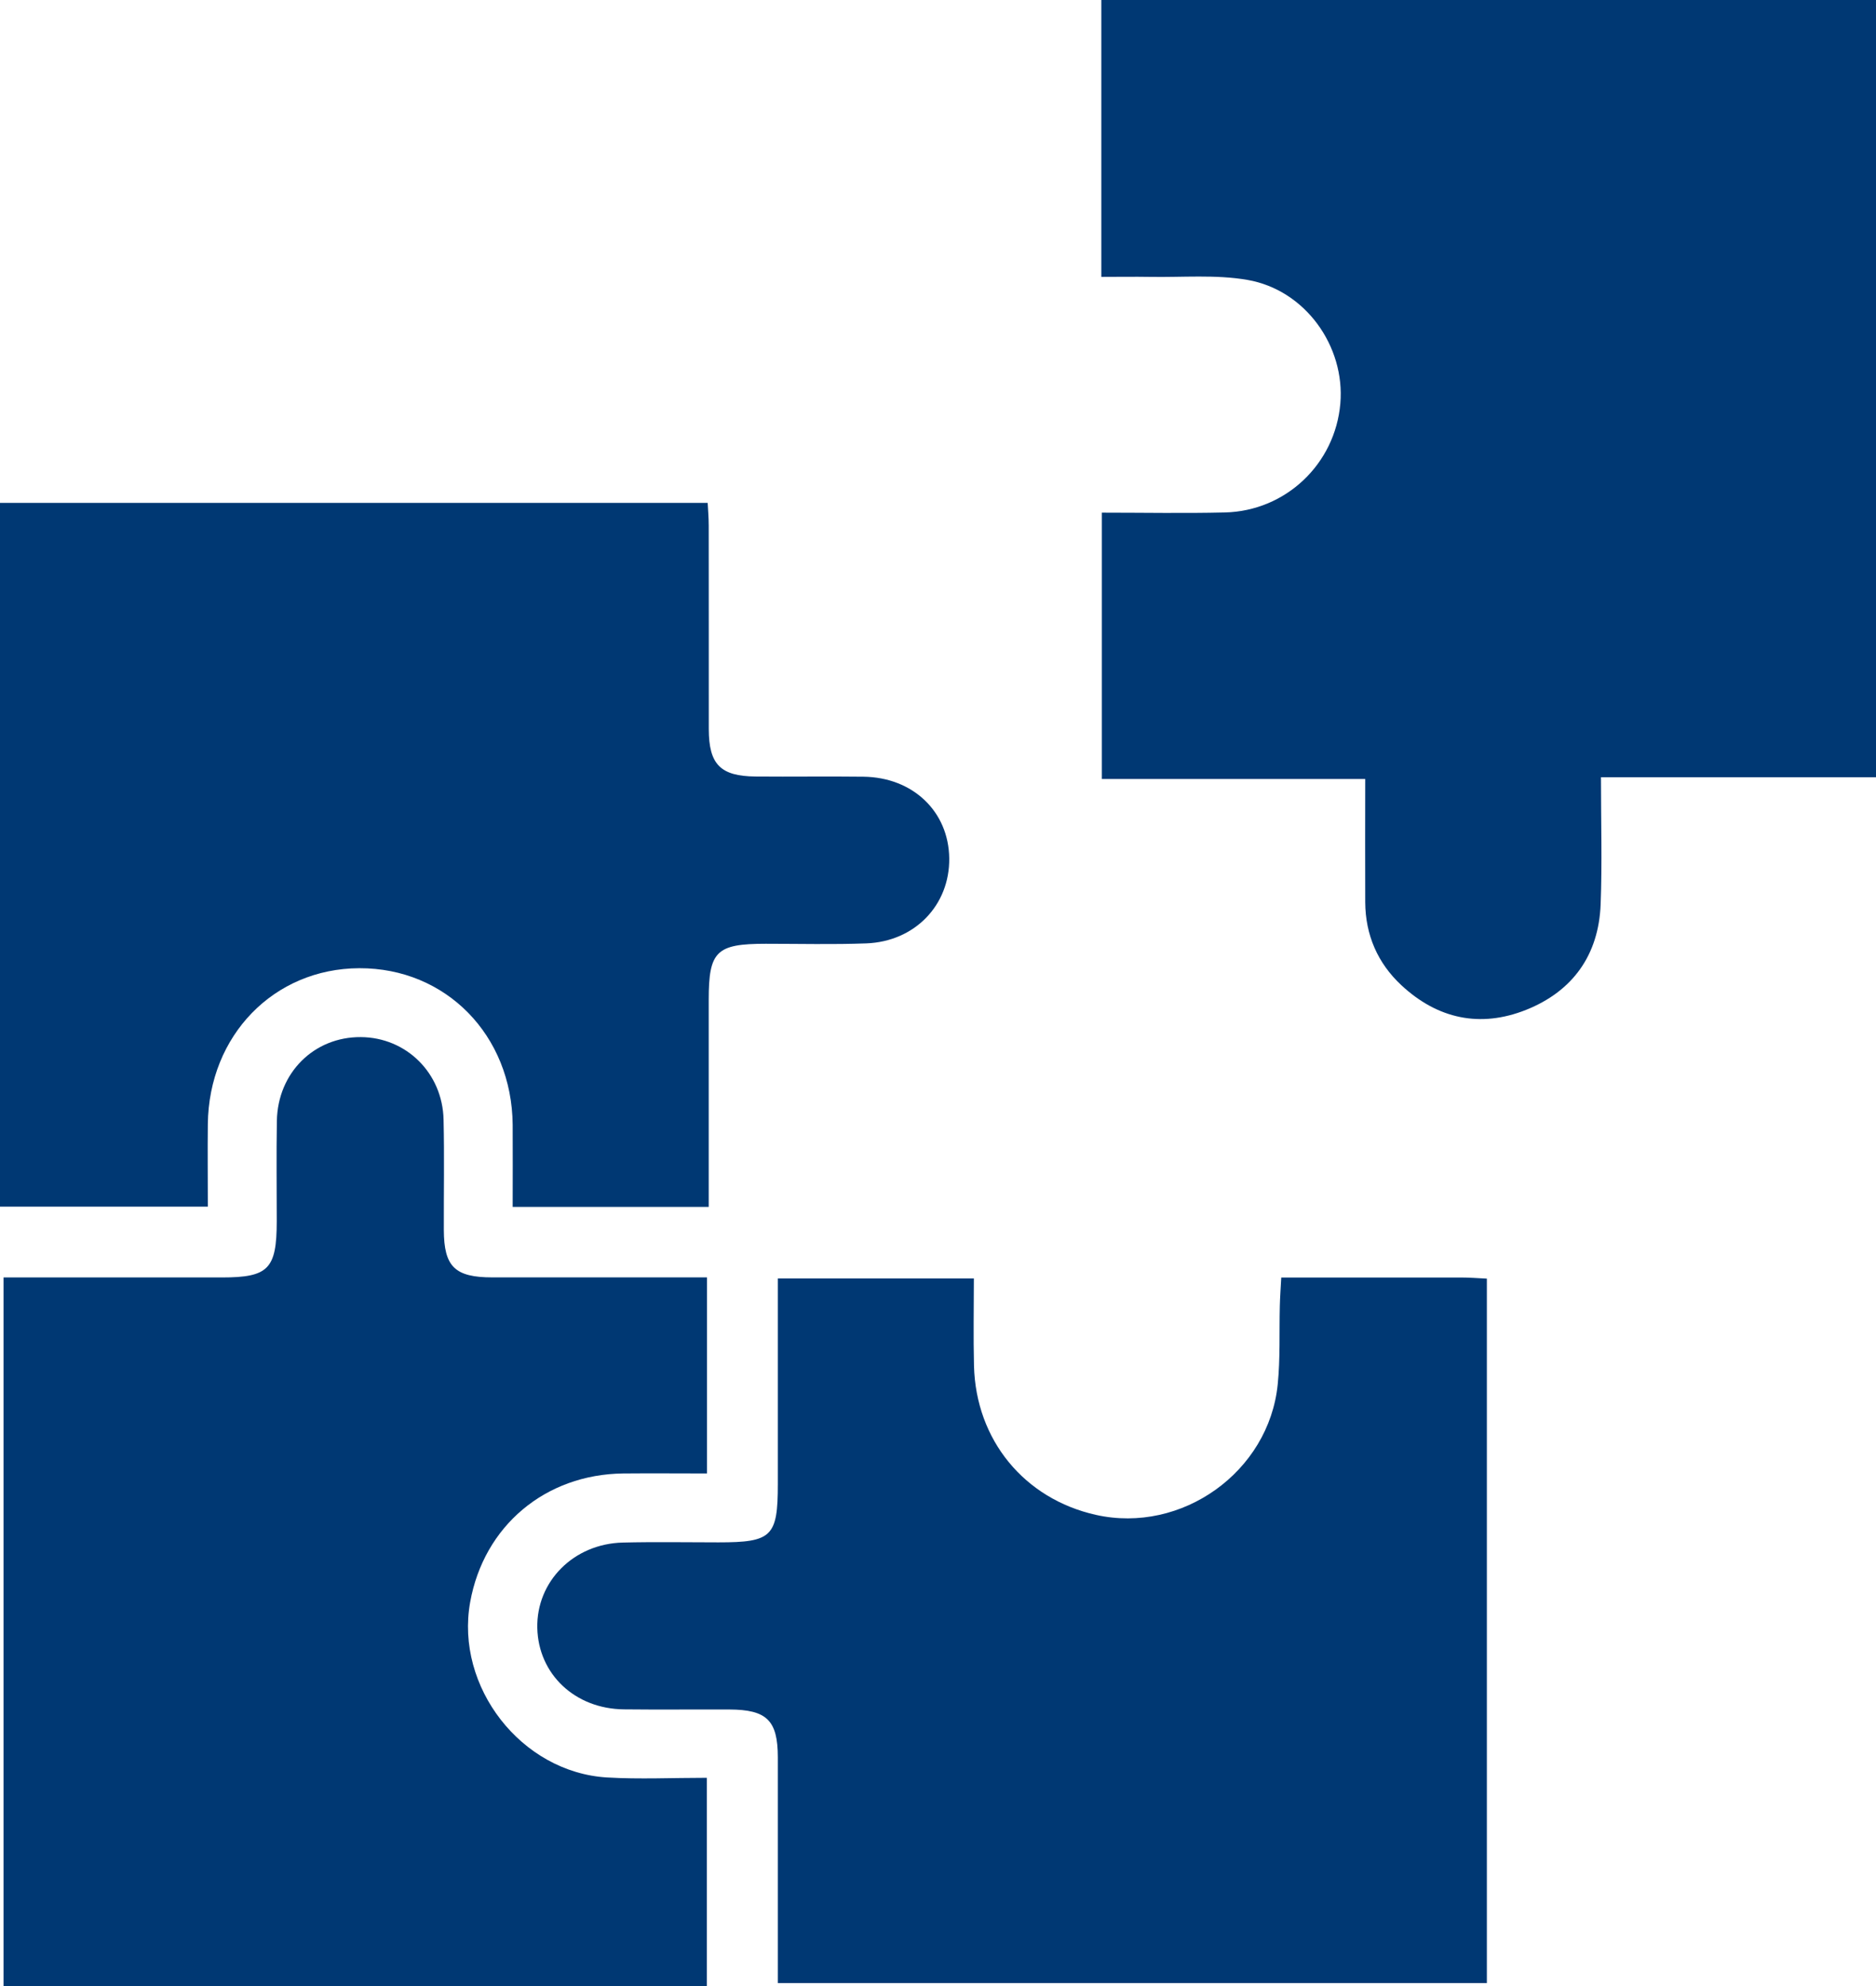
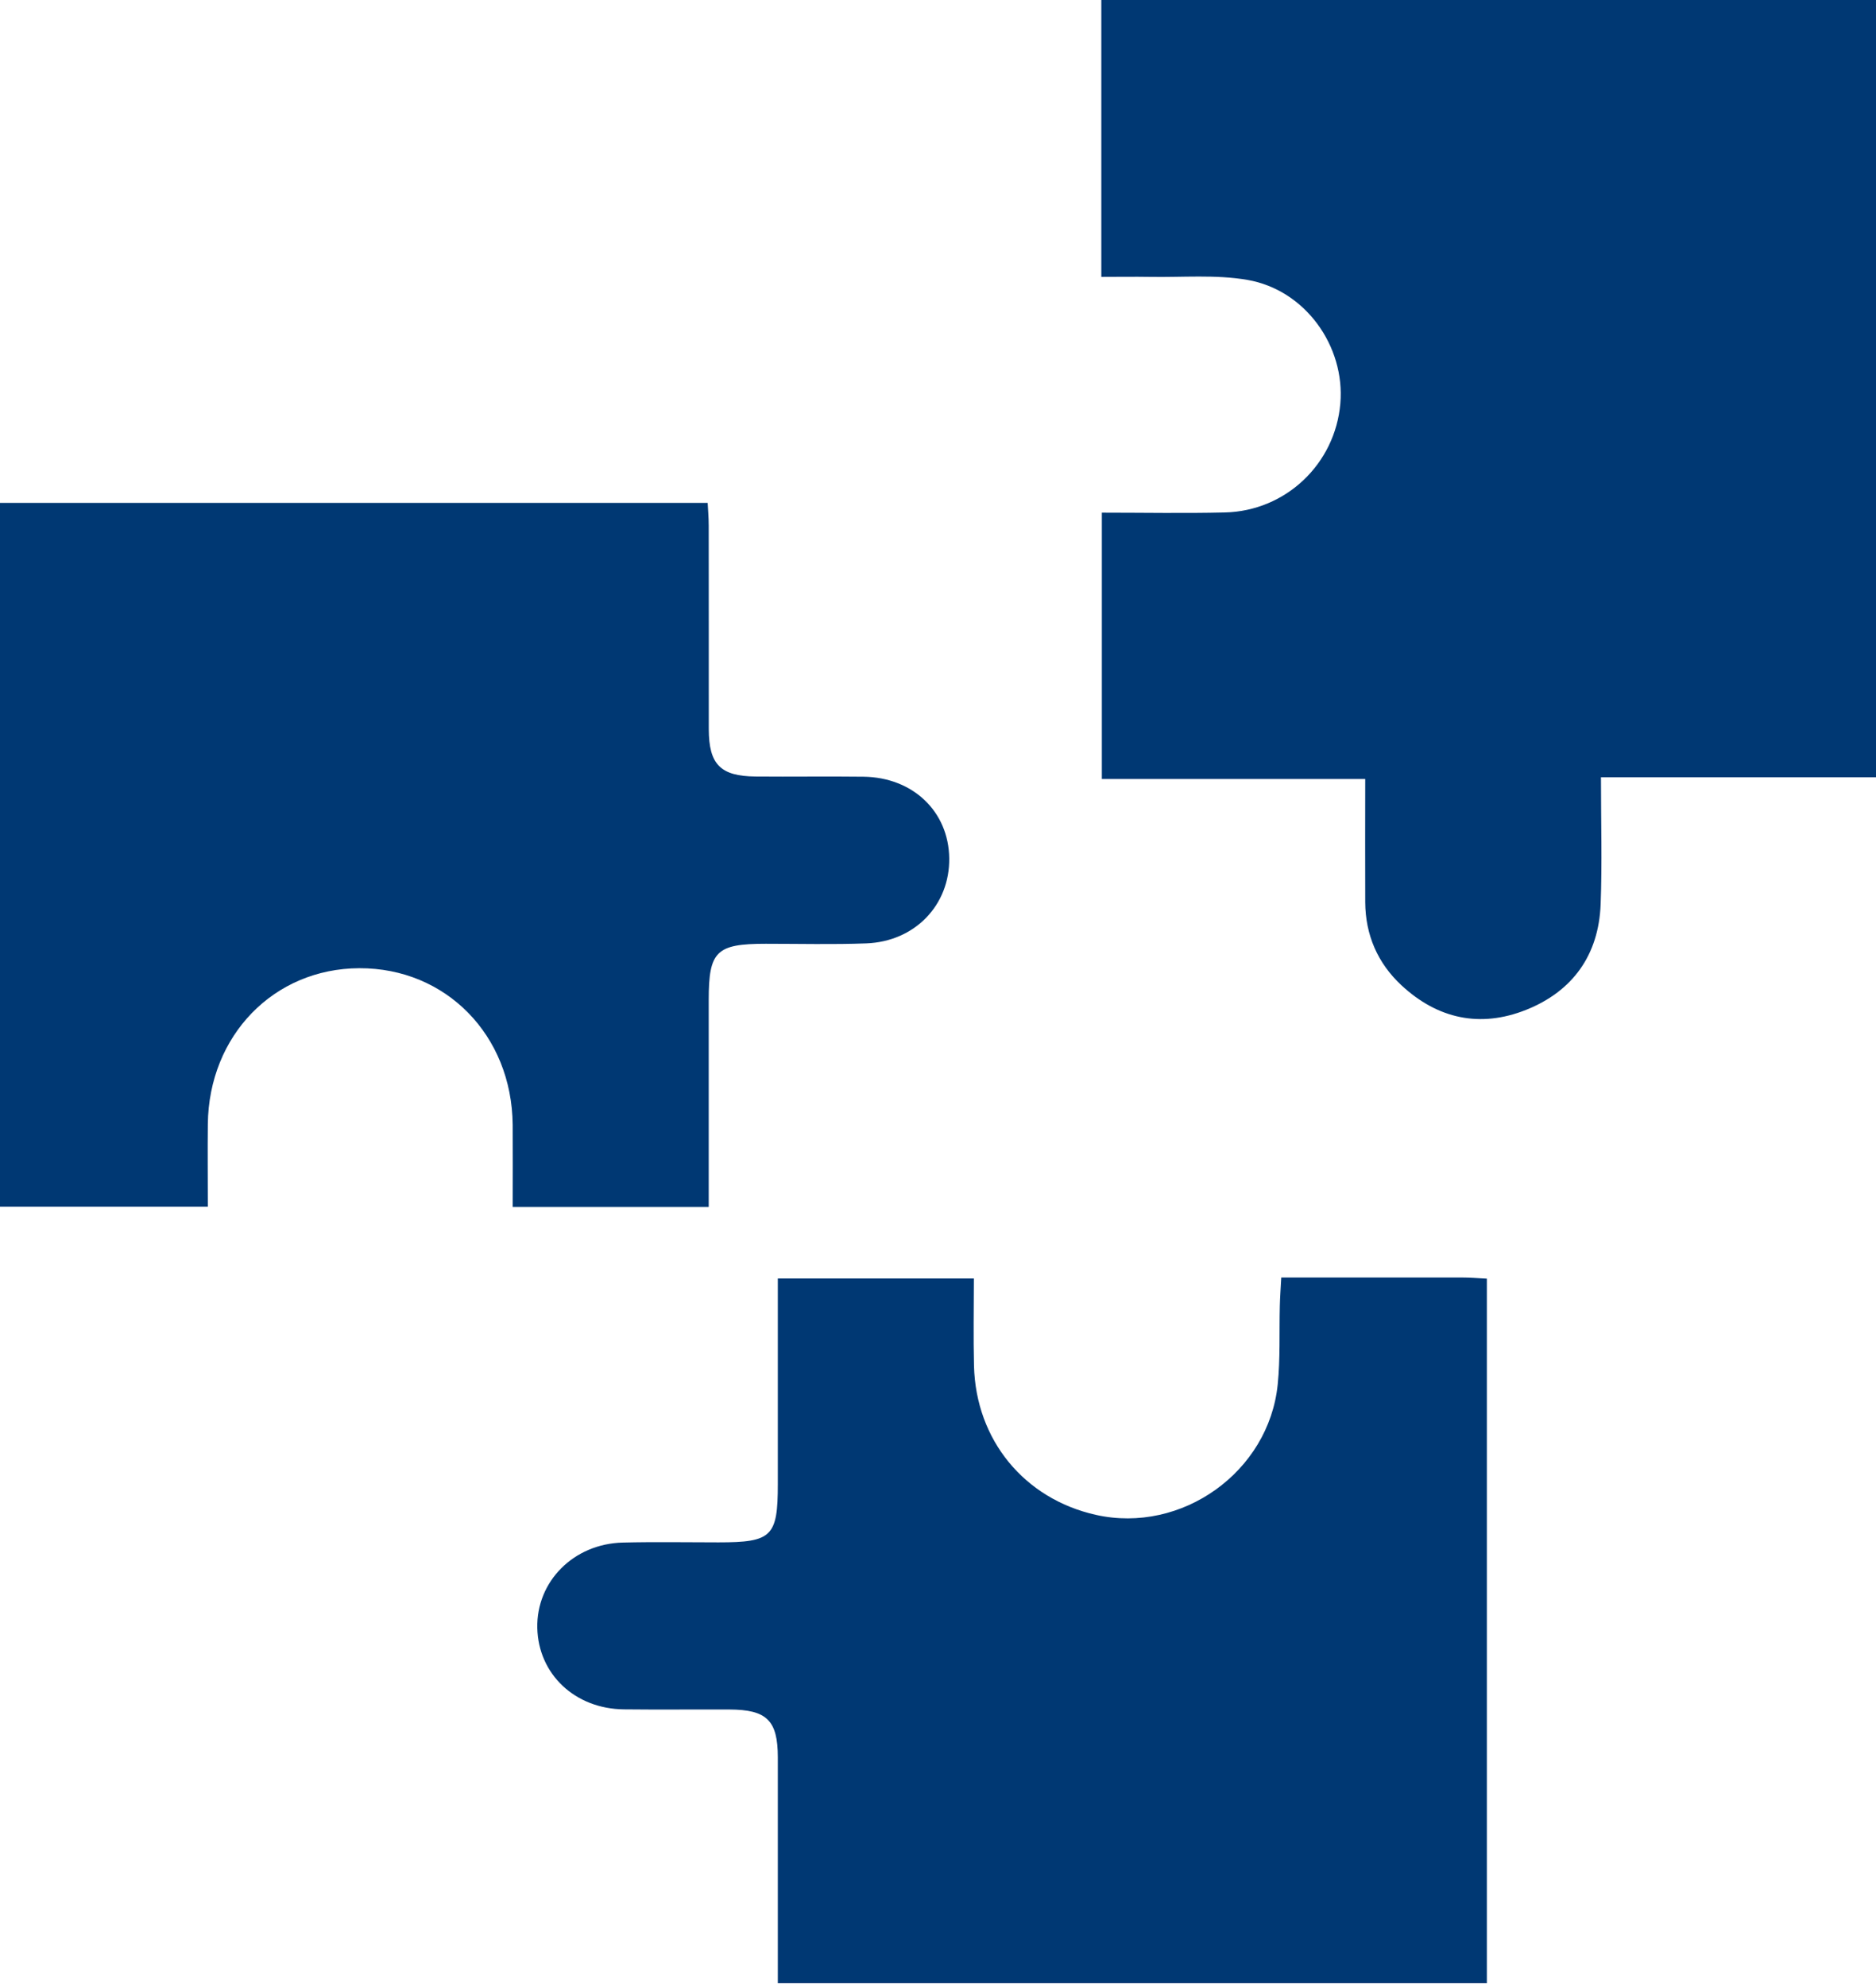
<svg xmlns="http://www.w3.org/2000/svg" id="Layer_2" viewBox="0 0 286.41 303.29">
  <defs>
    <style>.cls-1{fill:#003873;stroke-width:0px;}</style>
  </defs>
  <g id="Layer_1-2">
    <path class="cls-1" d="M168.14,42.27V0h118.27v118.68h-41.99c0,6.78.19,13.11-.05,19.42-.3,7.72-4.25,13.25-11.38,16.1-7.01,2.79-13.52,1.38-19.04-3.76-3.62-3.37-5.49-7.67-5.52-12.67-.03-6.1,0-12.21,0-18.82h-40.21v-40.67c6.38,0,12.58.12,18.78-.03,9.31-.22,16.84-7.42,17.63-16.63.75-8.75-5.35-17.35-14.18-18.88-4.85-.84-9.94-.37-14.92-.46-2.34-.04-4.68,0-7.39,0Z" />
-     <path class="cls-1" d="M.54,195.06c11.16,0,22.24,0,33.33,0,7.12,0,8.37-1.29,8.38-8.57,0-5.11-.07-10.23.02-15.34.13-7.35,5.68-12.84,12.81-12.79,6.94.04,12.48,5.48,12.64,12.61.13,5.61.02,11.22.04,16.83.02,5.62,1.68,7.25,7.42,7.25,10.83.01,21.66,0,32.76,0v29.94c-4.18,0-8.48-.04-12.78,0-11.92.13-21.29,8.02-23.38,19.65-2.32,12.92,7.79,25.99,20.91,26.77,4.95.29,9.93.05,15.22.05v31.81H.54v-108.23Z" />
    <path class="cls-1" d="M78.27,184.29c0-4.36.03-8.45,0-12.54-.12-13.69-10.2-23.96-23.42-23.91-13.04.05-22.97,10.26-23.12,23.81-.05,4.1,0,8.19,0,12.6H0v-107.46h108.04c.04.87.16,2.17.16,3.47.02,10.35,0,20.71.01,31.06.01,5.41,1.78,7.2,7.15,7.25,5.49.05,10.98-.04,16.46.03,7.56.09,13.01,5.32,13.1,12.45.09,7.14-5.24,12.72-12.66,13-5.11.19-10.23.06-15.34.06-7.56,0-8.72,1.13-8.72,8.55,0,9.11,0,18.21,0,27.32v4.31h-29.94Z" />
    <path class="cls-1" d="M118.74,195.22h29.94c0,4.47-.09,8.9.02,13.33.28,11.32,7.67,20.31,18.6,22.76,13.1,2.94,26.43-6.55,27.77-19.93.4-3.96.22-7.97.32-11.96.03-1.33.13-2.66.22-4.35,9.4,0,18.47,0,27.54,0,1.21,0,2.43.1,3.85.17v107.57h-108.25c0-1.17,0-2.5,0-3.82,0-10.23.01-20.45,0-30.68-.01-5.62-1.68-7.26-7.41-7.28-5.36-.02-10.72.04-16.09-.02-7.47-.08-13.06-5.37-13.22-12.42-.16-7.1,5.54-12.87,13.06-13.05,4.86-.12,9.73-.03,14.59-.03,8.17,0,9.07-.88,9.07-8.89,0-8.98,0-17.96,0-26.93,0-1.35,0-2.7,0-4.47Z" />
  </g>
</svg>